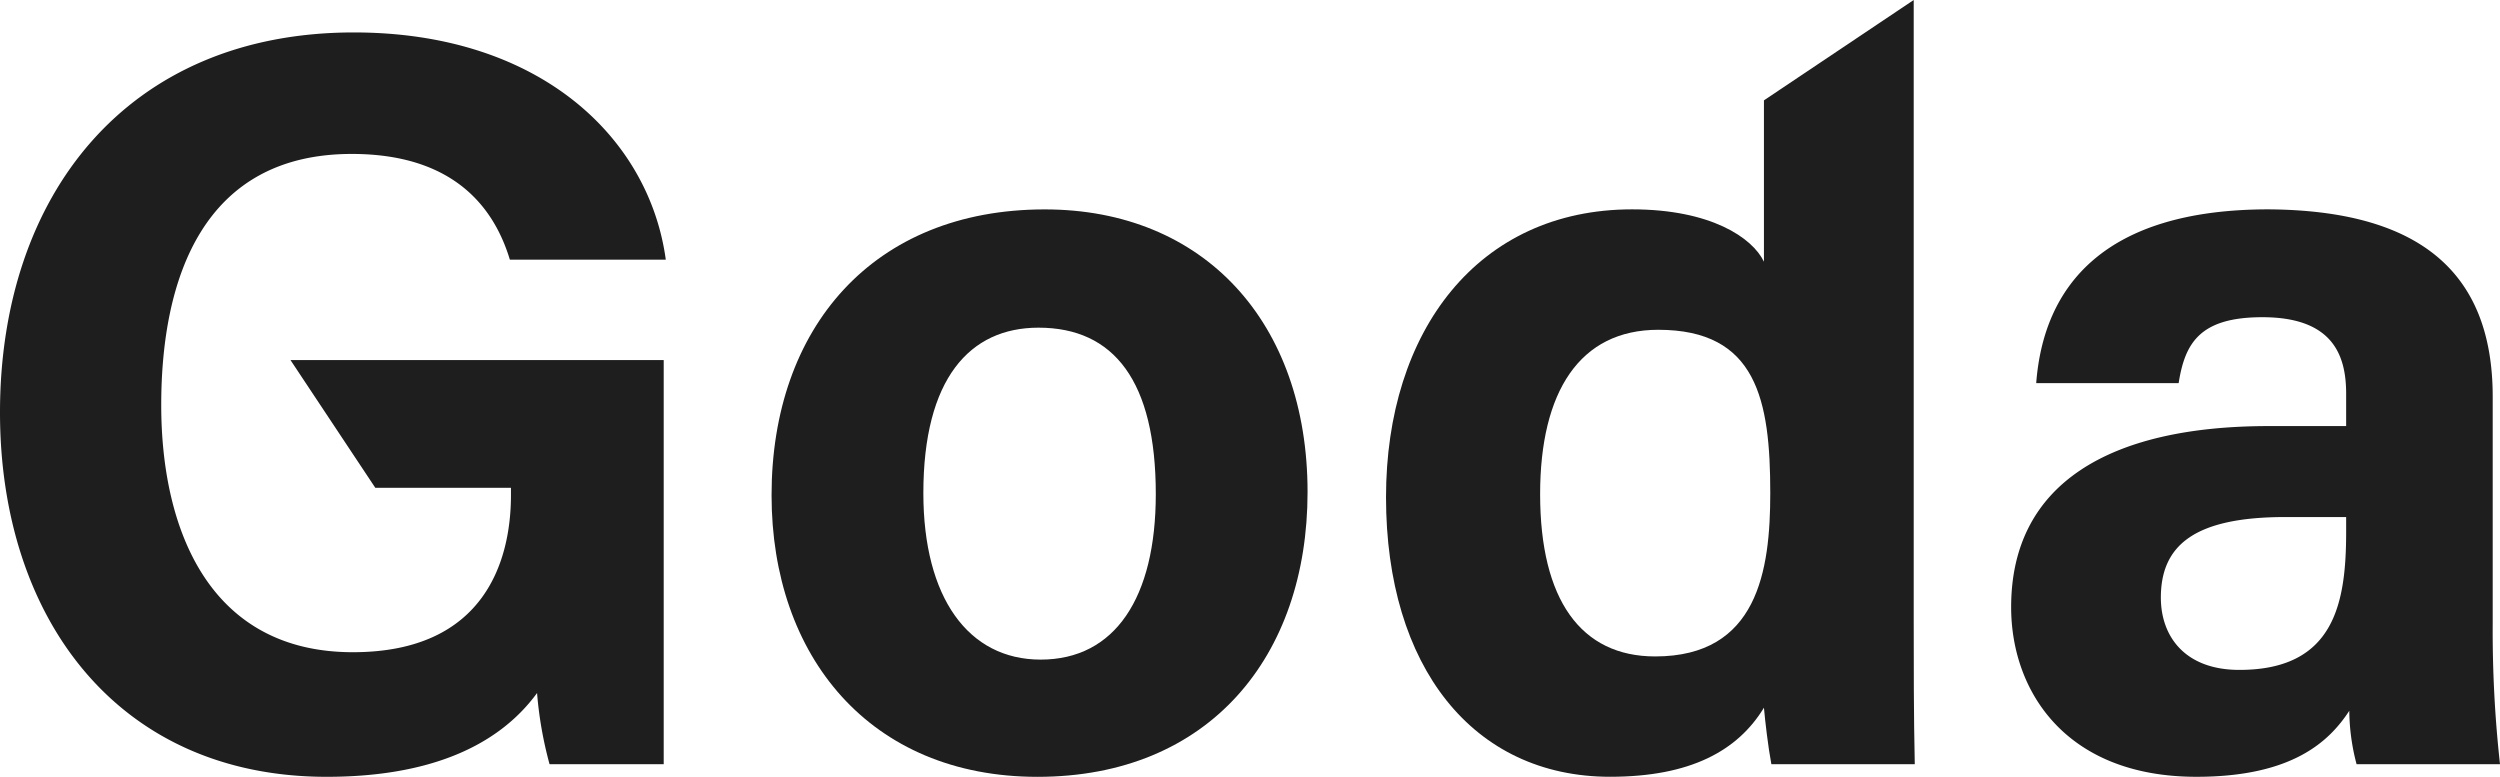
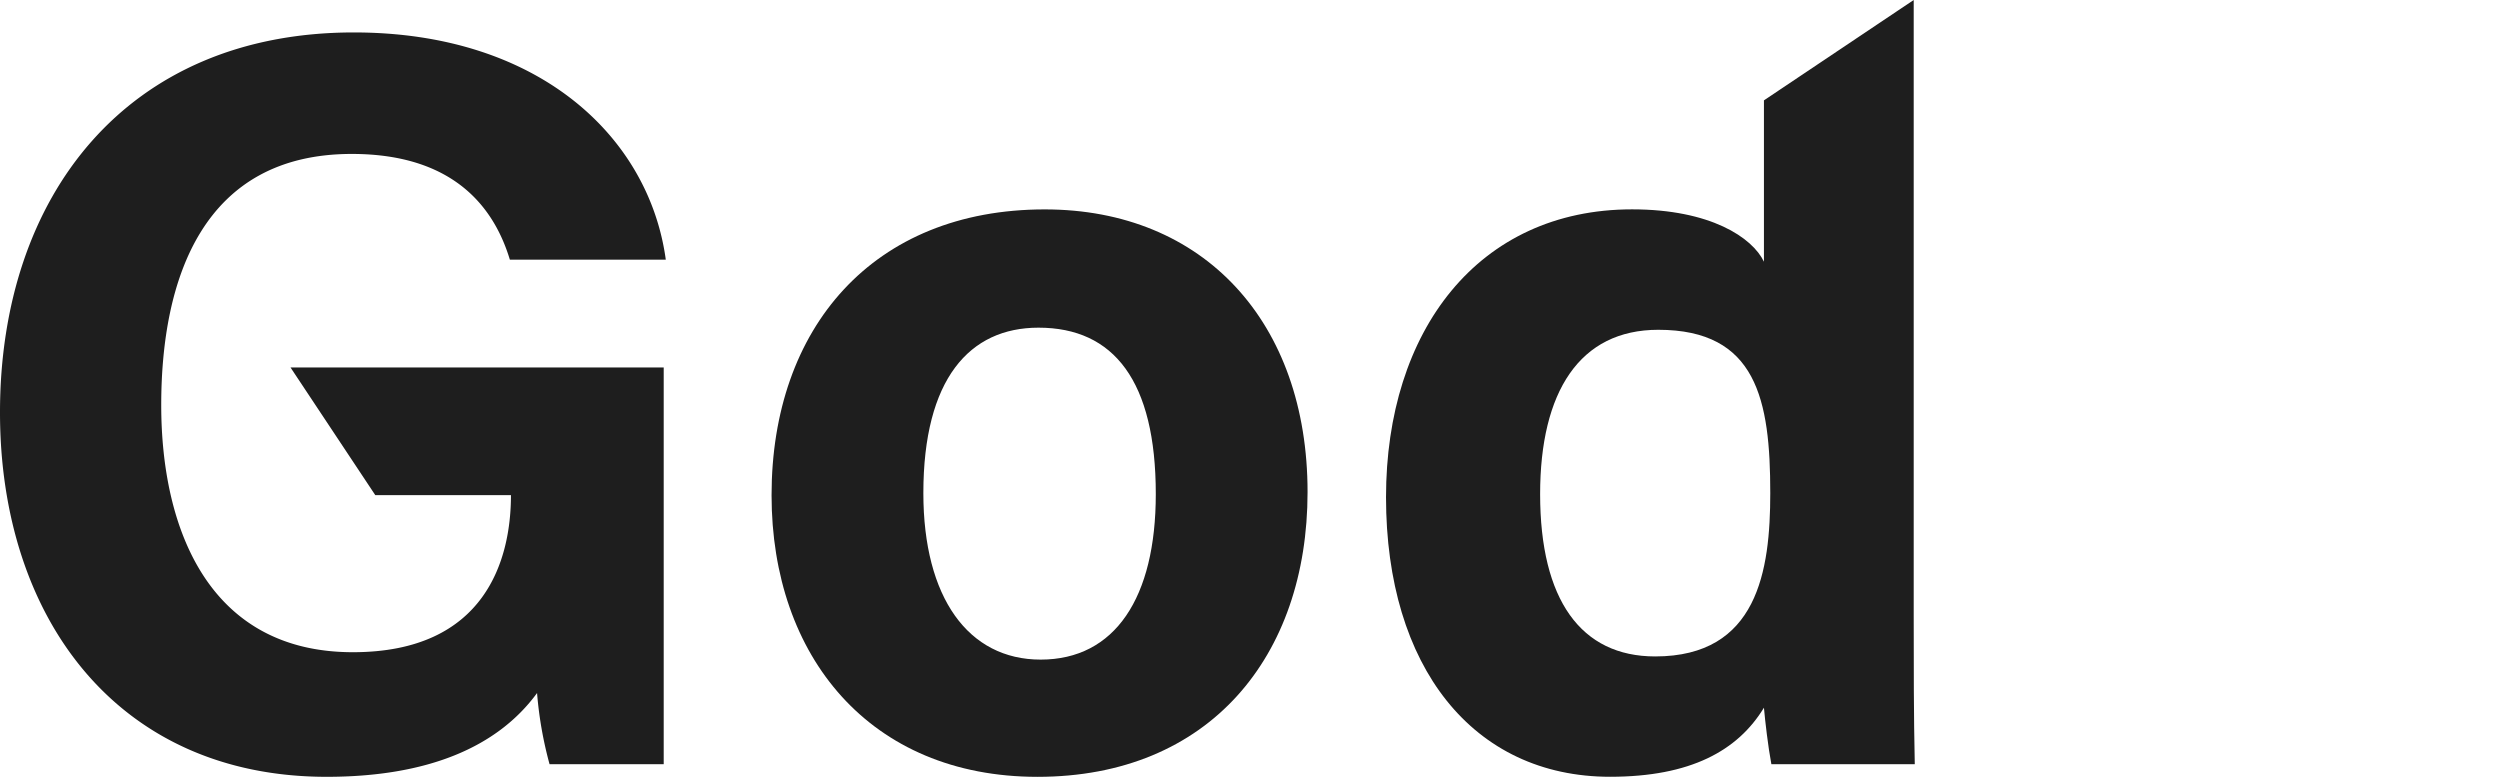
<svg xmlns="http://www.w3.org/2000/svg" id="Logo_green" data-name="Logo green" width="120" height="37.286" viewBox="0 0 120 37.286">
  <defs>
    <clipPath id="clip-path">
      <rect id="Rectangle_7" data-name="Rectangle 7" width="120" height="37.286" fill="#1e1e1e" />
    </clipPath>
  </defs>
  <g id="Group_19" data-name="Group 19" clip-path="url(#clip-path)">
-     <path id="Path_5" data-name="Path 5" d="M31.858,35.58H26.379a18.537,18.537,0,0,1-.6-3.418c-1.91,2.613-5.28,4.022-10.1,4.022C5.63,36.183,0,28.544,0,18.694,0,8.3,6.079.454,16.985.454c8.894,0,14.17,5.026,14.973,10.906H24.473c-.7-2.314-2.517-5.074-7.587-5.074-7.138,0-9.147,5.976-9.147,12.058,0,5.979,2.311,11.859,9.2,11.859,6.384,0,7.587-4.474,7.587-7.539v-.353H18.014l-4.07-6.13H31.858Z" transform="translate(0 1.103)" fill="#1e1e1e" />
+     <path id="Path_5" data-name="Path 5" d="M31.858,35.58H26.379a18.537,18.537,0,0,1-.6-3.418c-1.91,2.613-5.28,4.022-10.1,4.022C5.63,36.183,0,28.544,0,18.694,0,8.3,6.079.454,16.985.454c8.894,0,14.17,5.026,14.973,10.906H24.473c-.7-2.314-2.517-5.074-7.587-5.074-7.138,0-9.147,5.976-9.147,12.058,0,5.979,2.311,11.859,9.2,11.859,6.384,0,7.587-4.474,7.587-7.539H18.014l-4.07-6.13H31.858Z" transform="translate(0 1.103)" fill="#1e1e1e" />
    <path id="Path_6" data-name="Path 6" d="M36.53,16.5c0,7.893-4.721,13.67-12.963,13.67-8.04,0-12.765-5.777-12.765-13.519,0-8.04,4.875-13.718,13.114-13.718,7.642,0,12.614,5.427,12.614,13.567m-18.442.051c0,5.023,2.16,7.992,5.63,7.992,3.569,0,5.527-2.969,5.527-7.944,0-5.424-2.009-7.989-5.63-7.989-3.312,0-5.527,2.462-5.527,7.941" transform="translate(26.233 7.118)" fill="#1e1e1e" />
    <path id="Path_7" data-name="Path 7" d="M44.732,0V29.547c0,2.362,0,4.773.051,7.135H37.9c-.154-.806-.305-2.109-.357-2.712-1.255,2.061-3.518,3.315-7.385,3.315-6.583,0-10.755-5.277-10.755-13.419,0-7.989,4.423-13.817,11.811-13.817,3.768,0,5.777,1.358,6.329,2.513V4.817ZM32.32,31.509c4.927,0,5.527-4.121,5.527-7.841,0-4.471-.651-7.838-5.376-7.838C28.7,15.83,26.8,18.8,26.8,23.719c0,5.074,1.958,7.79,5.523,7.79" transform="translate(47.126)" fill="#1e1e1e" />
-     <path id="Path_8" data-name="Path 8" d="M51.271,22.83a58.037,58.037,0,0,0,.35,6.734H44.737A10.276,10.276,0,0,1,44.387,27c-.953,1.457-2.715,3.168-7.337,3.168-6.281,0-8.894-4.121-8.894-8.143,0-5.928,4.721-8.691,12.36-8.691h3.72V11.777c0-1.858-.651-3.669-4.022-3.669-3.014,0-3.717,1.255-4.018,3.165H29.359c.353-4.625,3.219-8.342,11.157-8.342,6.933.051,10.755,2.763,10.755,8.993ZM44.236,17.7H41.318c-4.368,0-5.976,1.358-5.976,3.867,0,1.862,1.155,3.47,3.768,3.47,4.574,0,5.126-3.216,5.126-6.631Z" transform="translate(68.379 7.118)" fill="#1e1e1e" />
  </g>
</svg>